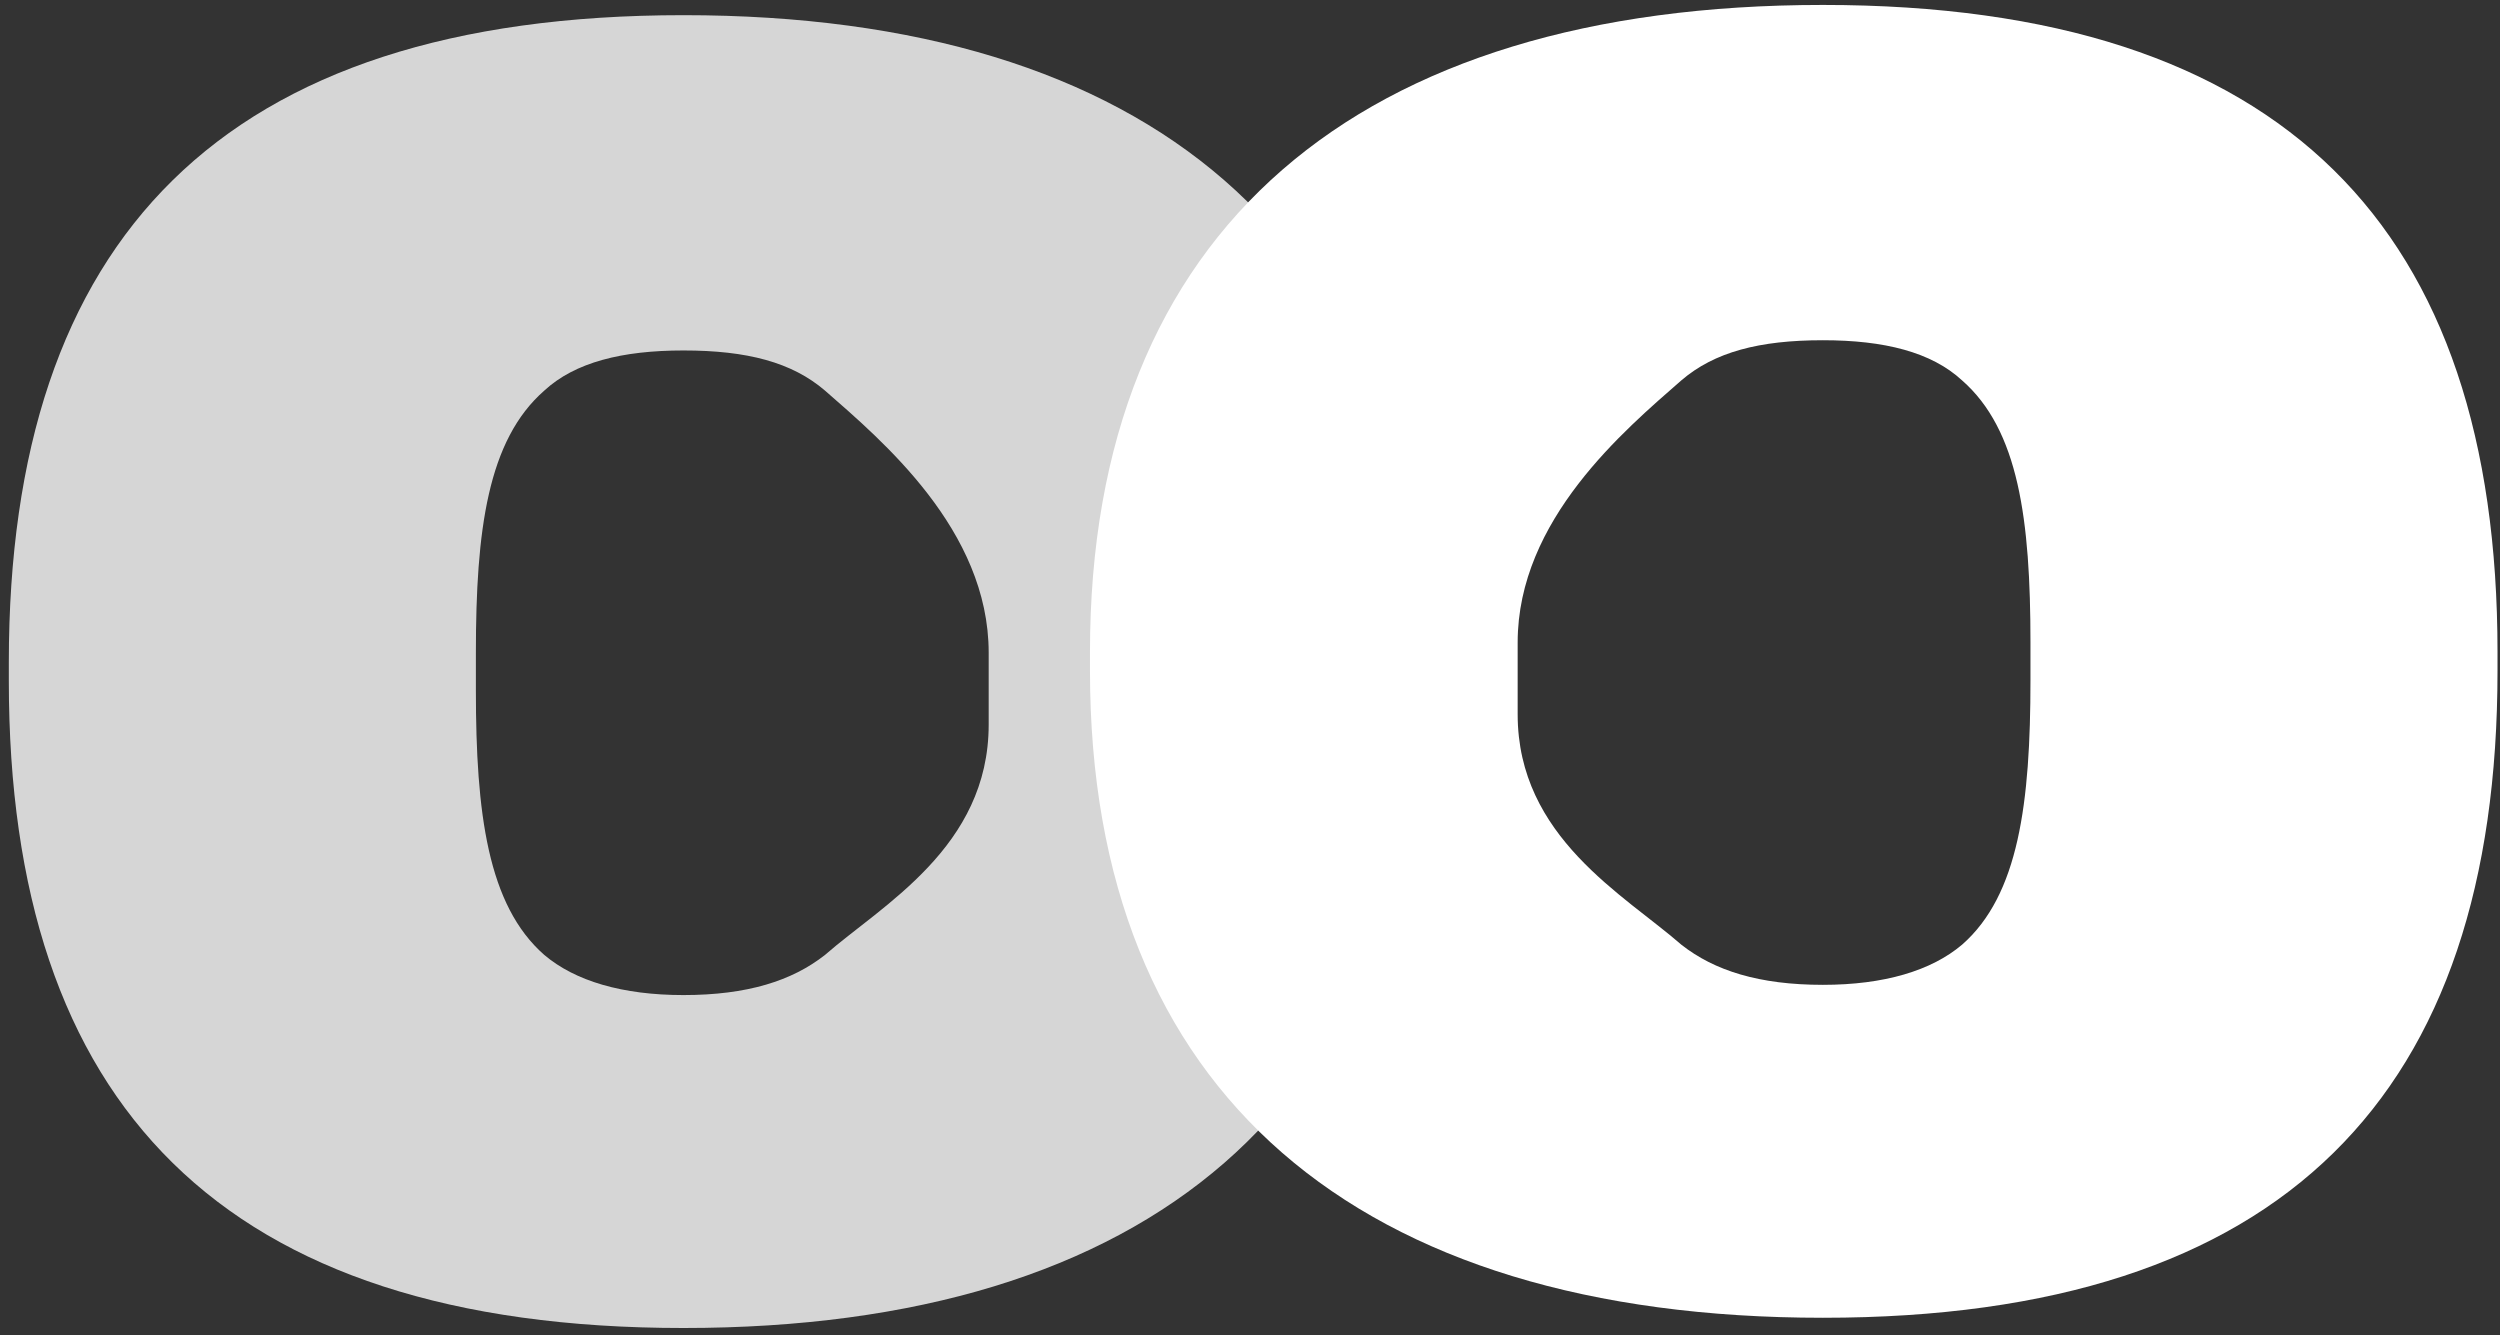
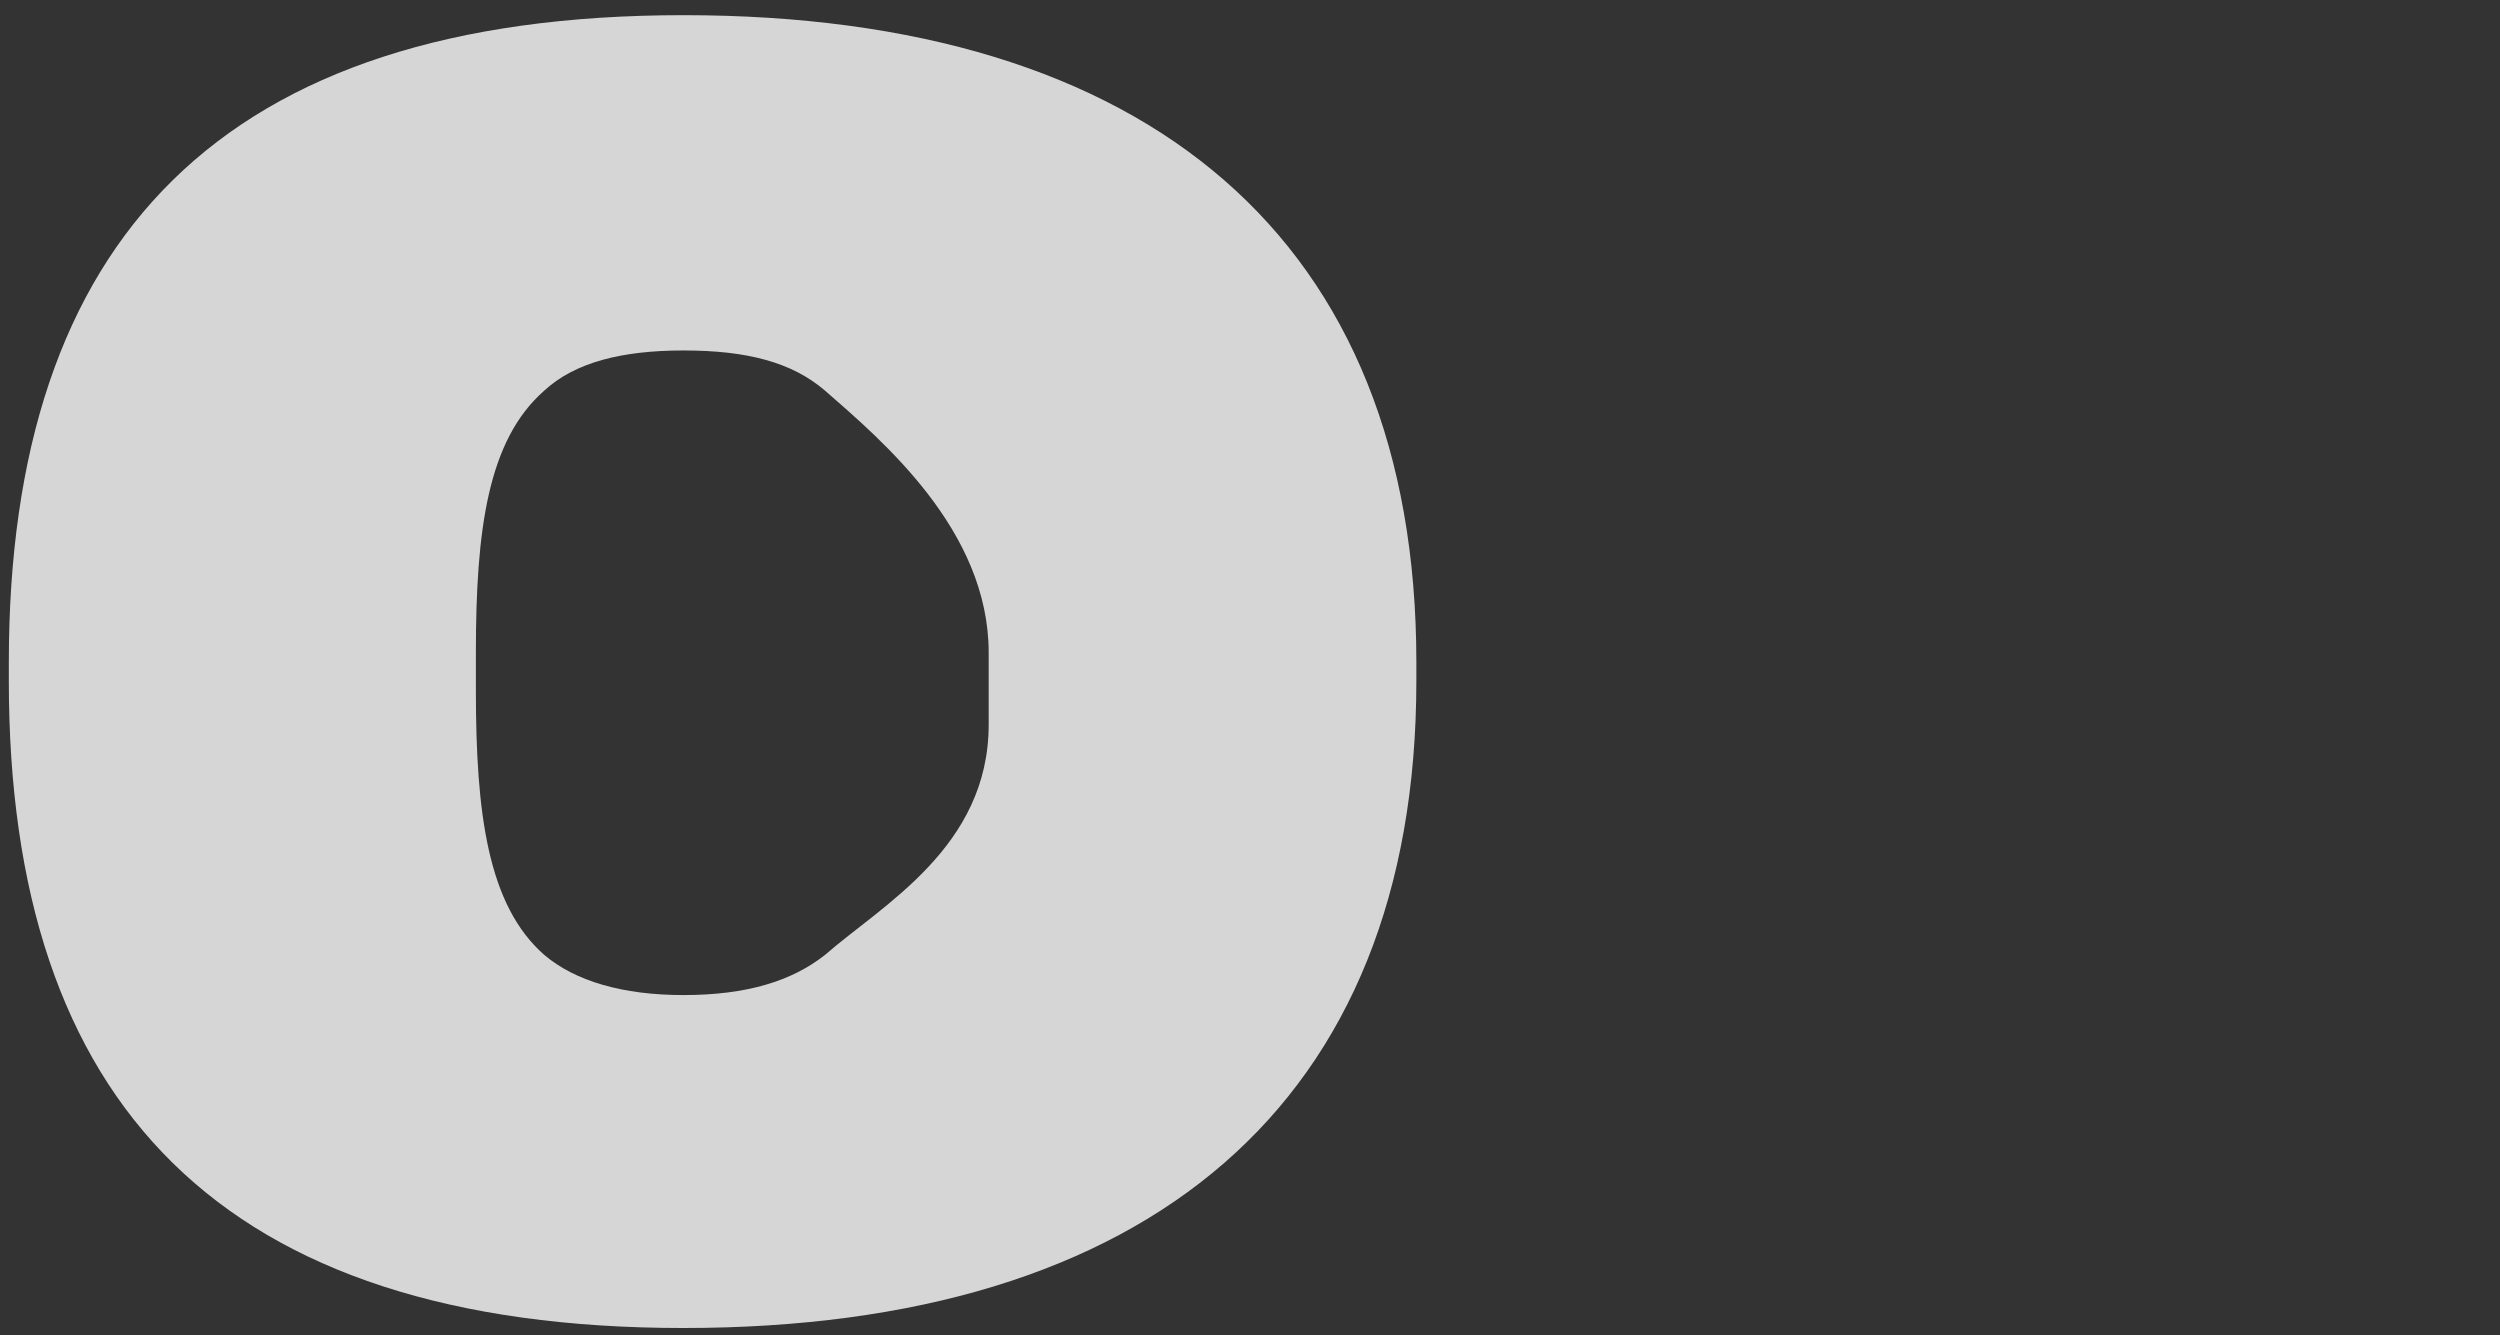
<svg xmlns="http://www.w3.org/2000/svg" width="249px" height="133px" viewBox="0 0 249 133" version="1.1">
  <rect x="0" y="0" width="249" height="133" fill="#333333" stroke="none" />
  <title>Octavia</title>
  <desc>Created with Sketch.</desc>
  <defs />
  <g id="Page-1" stroke="none" stroke-width="1" fill="none" fill-rule="evenodd">
    <g id="alt-colour-copy-2" transform="translate(-3, -63)" fill="#FFFFFF">
      <g id="Octavia" transform="translate(3.879, 63.061)">
-         <path d="M247.873,64.869 L247.873,66.751 C247.873,108.847 221.16,131.189 174.876,131.189 C128.827,131.189 107.683,108.847 107.683,66.751 L107.683,64.869 C107.683,22.772 128.827,0.431 174.876,0.431 C221.16,0.431 247.873,22.772 247.873,64.869 Z M205.276,71.092 L205.276,63.928 C205.276,51.699 194.612,42.763 188.973,37.824 C185.684,35.002 181.22,33.826 174.876,33.826 C168.768,33.826 164.069,35.002 161.015,37.824 C155.376,42.763 154.201,51.699 154.201,63.928 L154.201,67.691 C154.201,79.92 155.376,89.092 161.015,94.031 C164.069,96.618 168.768,98.029 174.876,98.029 C181.22,98.029 185.684,96.618 188.973,94.031 C194.612,89.092 205.276,83.321 205.276,71.092 Z" id="o" transform="translate(177.778, 65.81) scale(-1, 1) translate(-177.778, -65.81) " />
        <path d="M140.19,65.888 L140.19,67.77 C140.19,109.866 113.478,132.208 67.194,132.208 C21.145,132.208 0,109.866 0,67.77 L0,65.888 C0,23.792 21.145,1.45 67.194,1.45 C113.478,1.45 140.19,23.792 140.19,65.888 Z M97.594,72.111 L97.594,64.948 C97.594,52.718 86.929,43.782 81.291,38.843 C78.001,36.021 73.537,34.845 67.194,34.845 C61.085,34.845 56.386,36.021 53.332,38.843 C47.694,43.782 46.519,52.718 46.519,64.948 L46.519,68.71 C46.519,80.94 47.694,90.112 53.332,95.05 C56.386,97.637 61.085,99.048 67.194,99.048 C73.537,99.048 78.001,97.637 81.291,95.05 C86.929,90.112 97.594,84.34 97.594,72.111 Z" id="o" fill-opacity="0.8" />
      </g>
    </g>
  </g>
</svg>